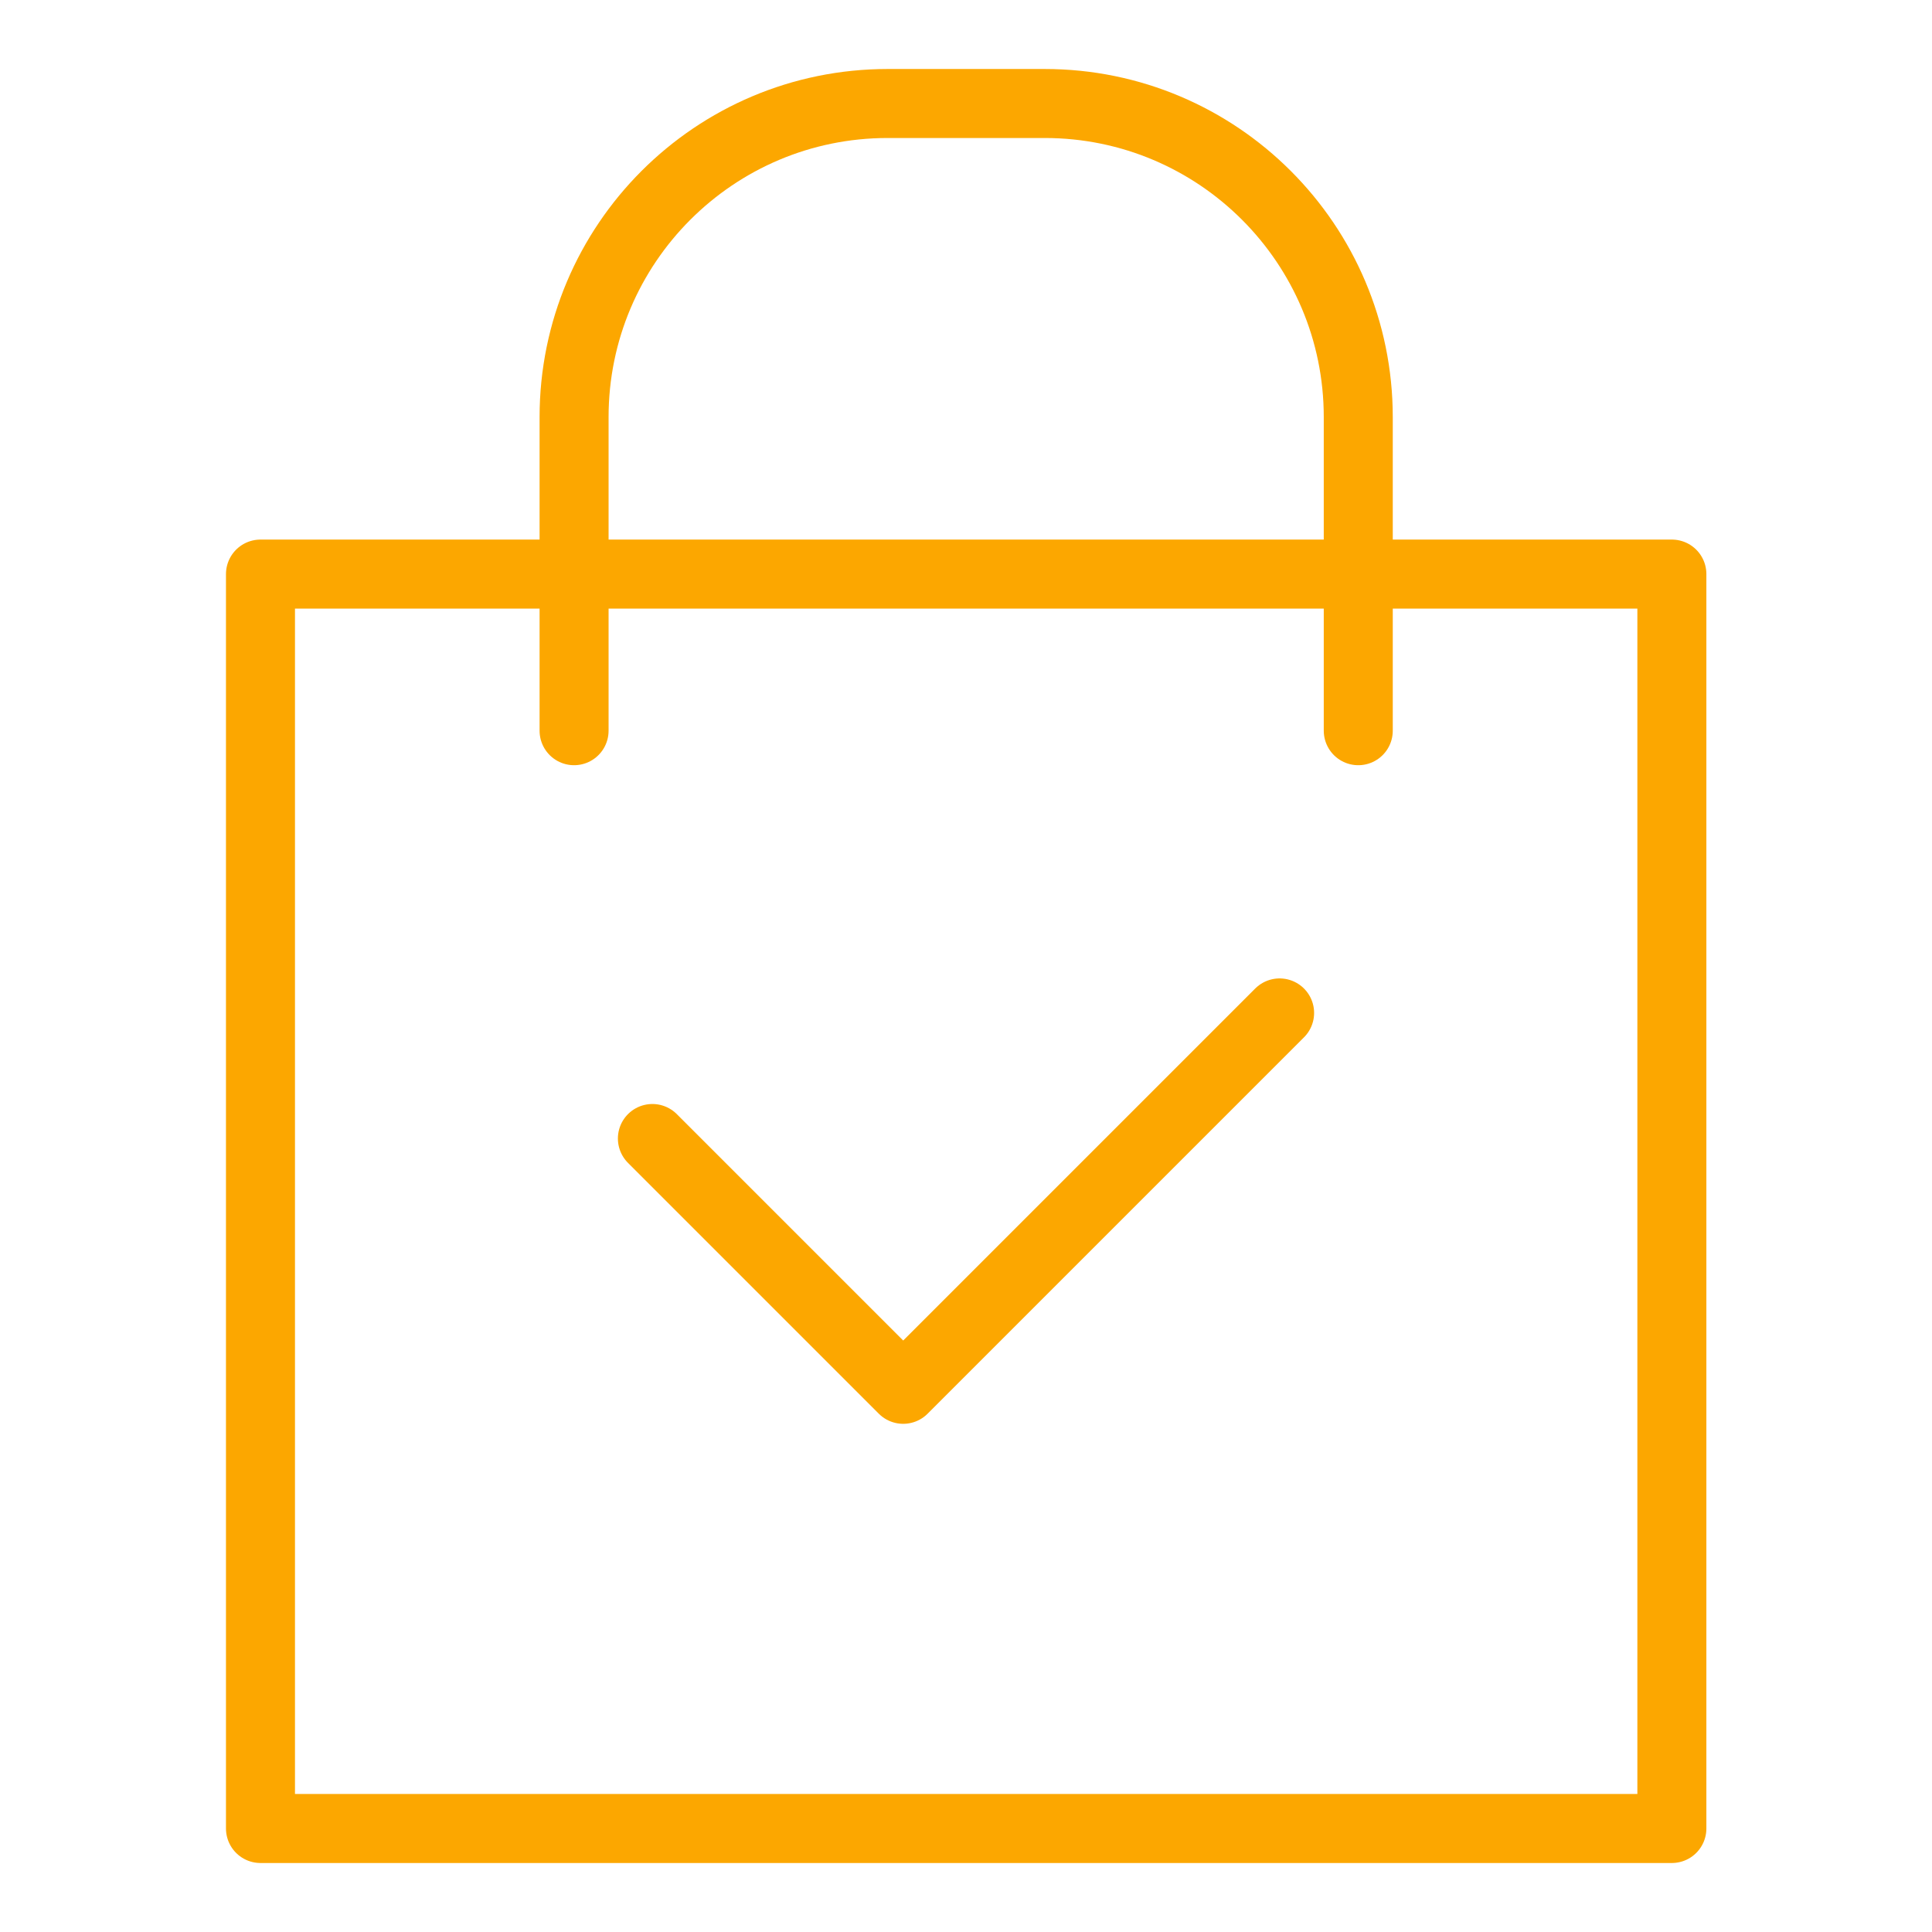
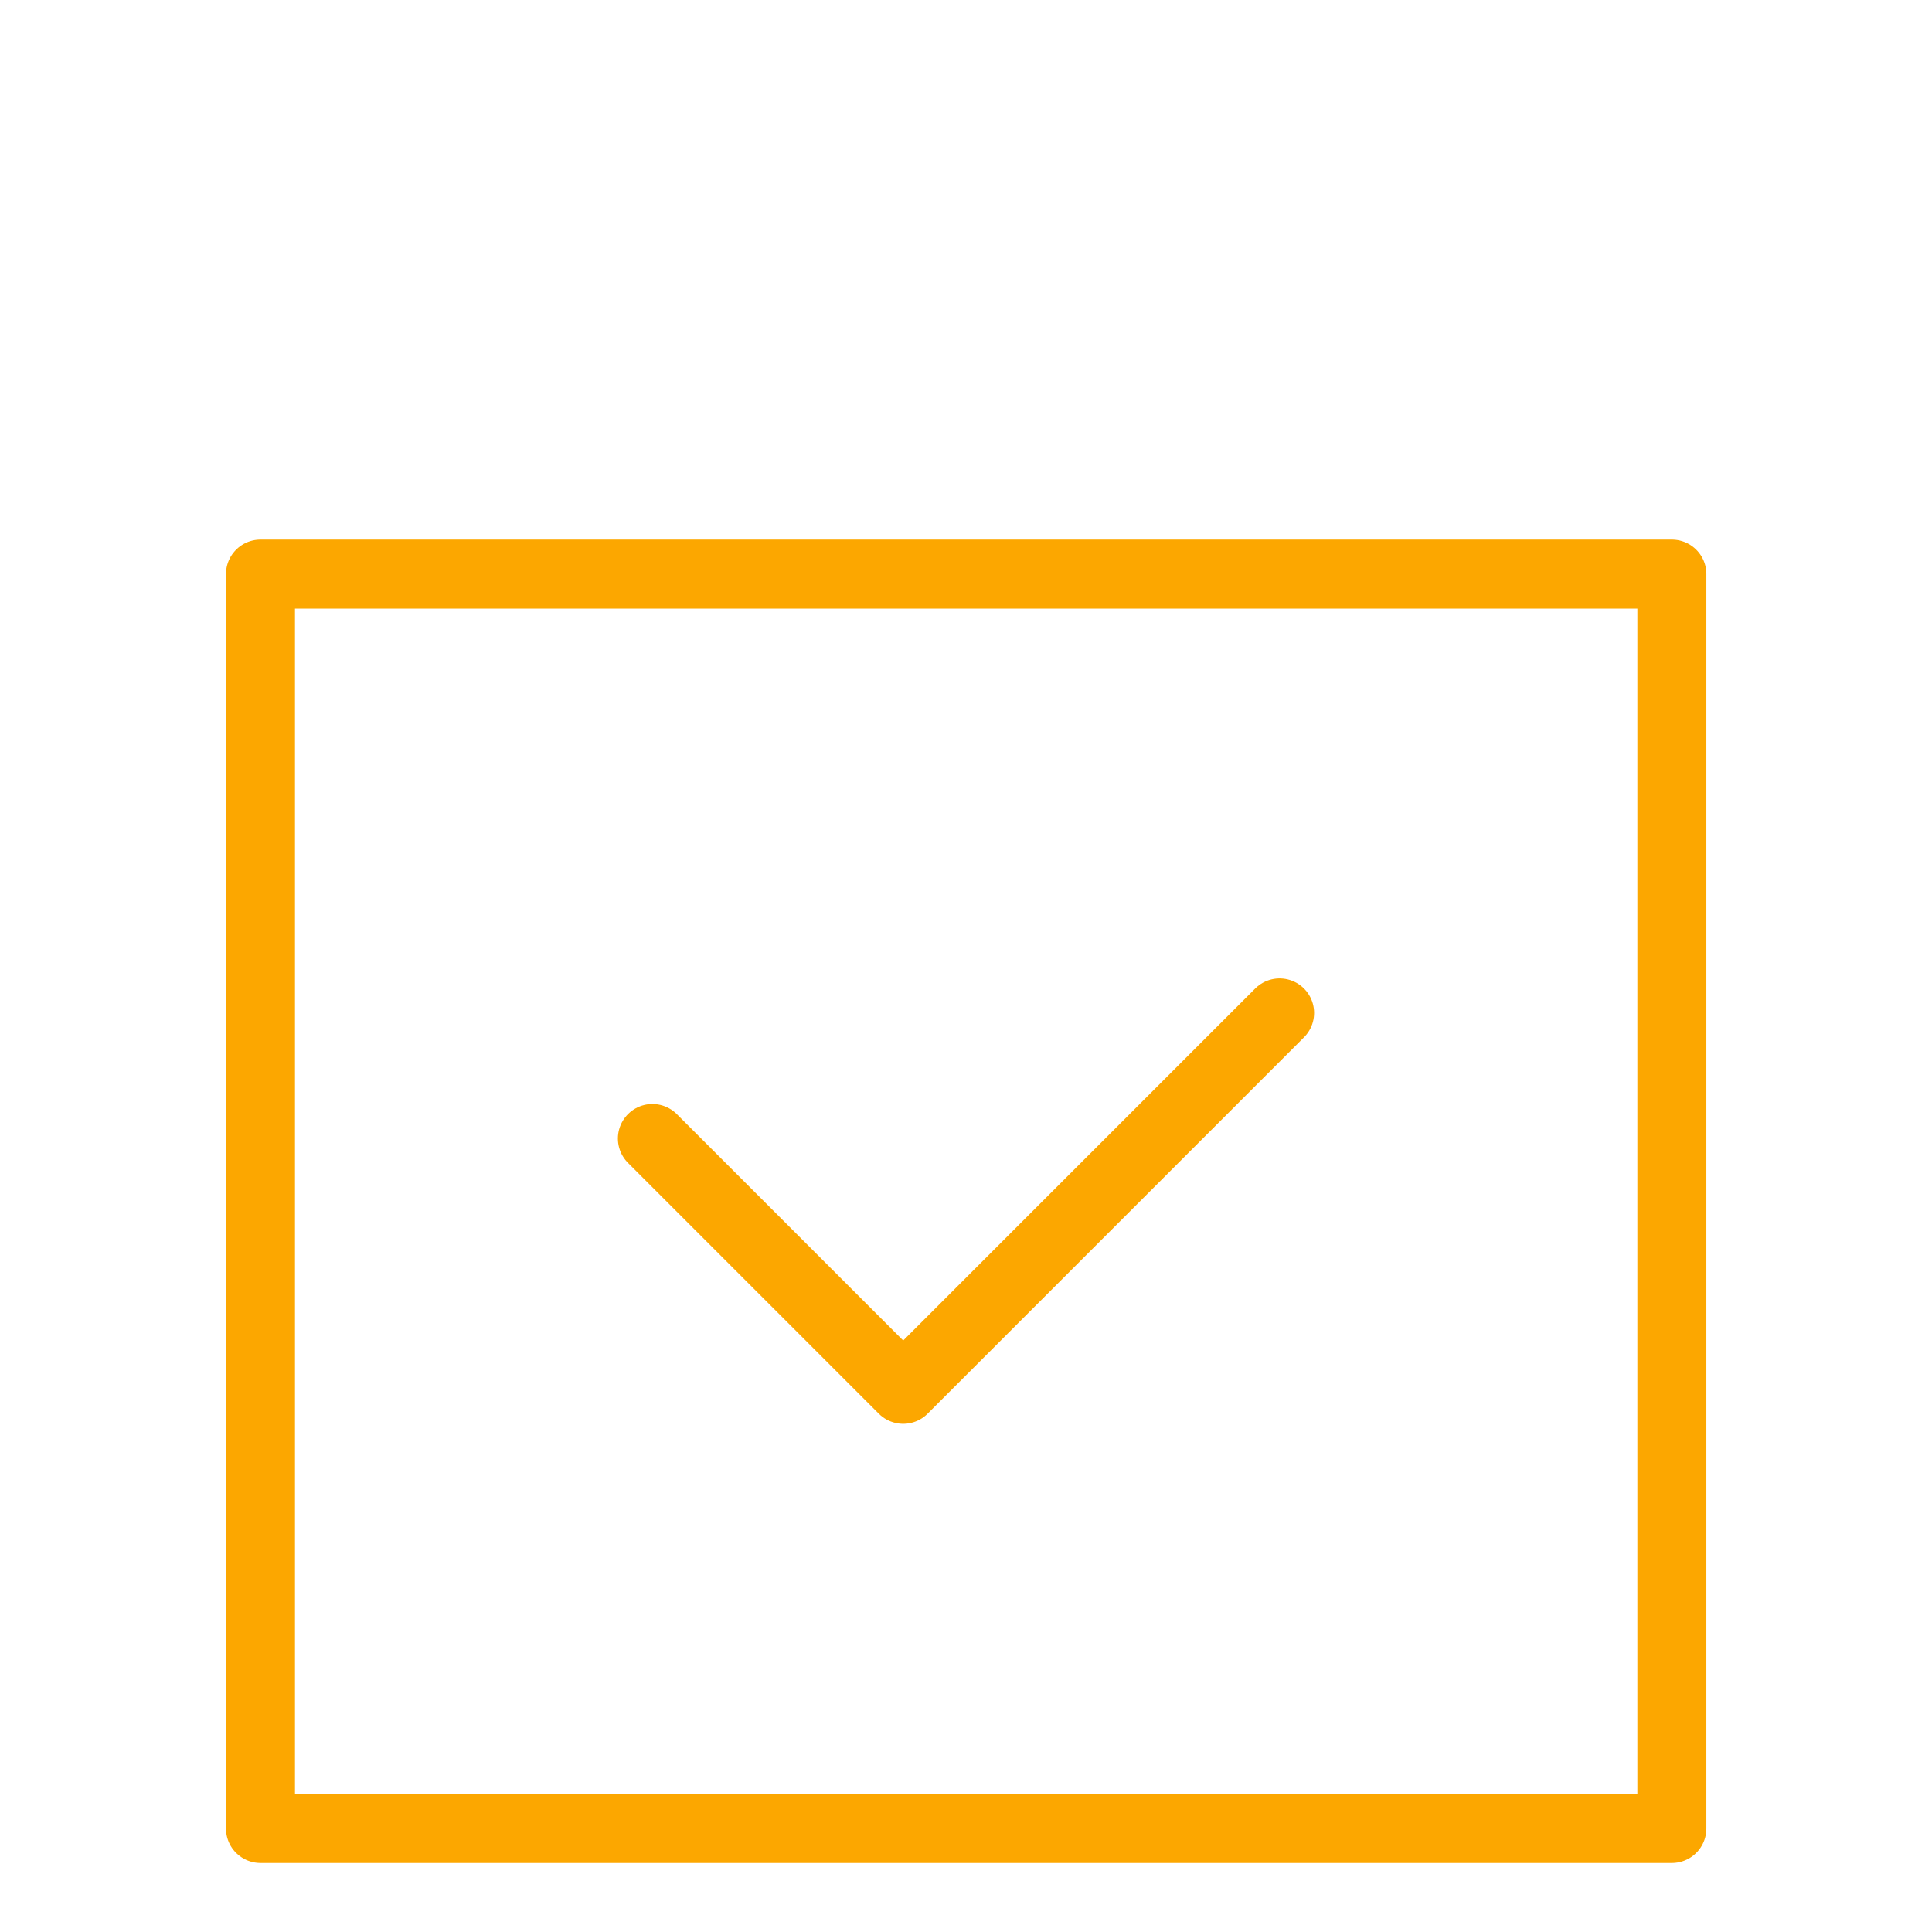
<svg xmlns="http://www.w3.org/2000/svg" id="Ebene_1" data-name="Ebene 1" viewBox="0 0 56 56">
  <defs>
    <style>
      .cls-1 {
        fill: none;
        stroke: #fca700;
        stroke-linecap: round;
        stroke-linejoin: round;
        stroke-width: 2px;
      }
    </style>
  </defs>
  <rect class="cls-1" x="7.55" y="16.64" width="40.91" height="36.36" />
-   <path class="cls-1" d="M16.64,21.18v-9.09c0-5.02,4.07-9.09,9.09-9.09h4.55c5.02,0,9.09,4.07,9.09,9.09v9.09" />
  <polyline class="cls-1" points="37.09 29.36 26.18 40.27 18.91 33" />
</svg>